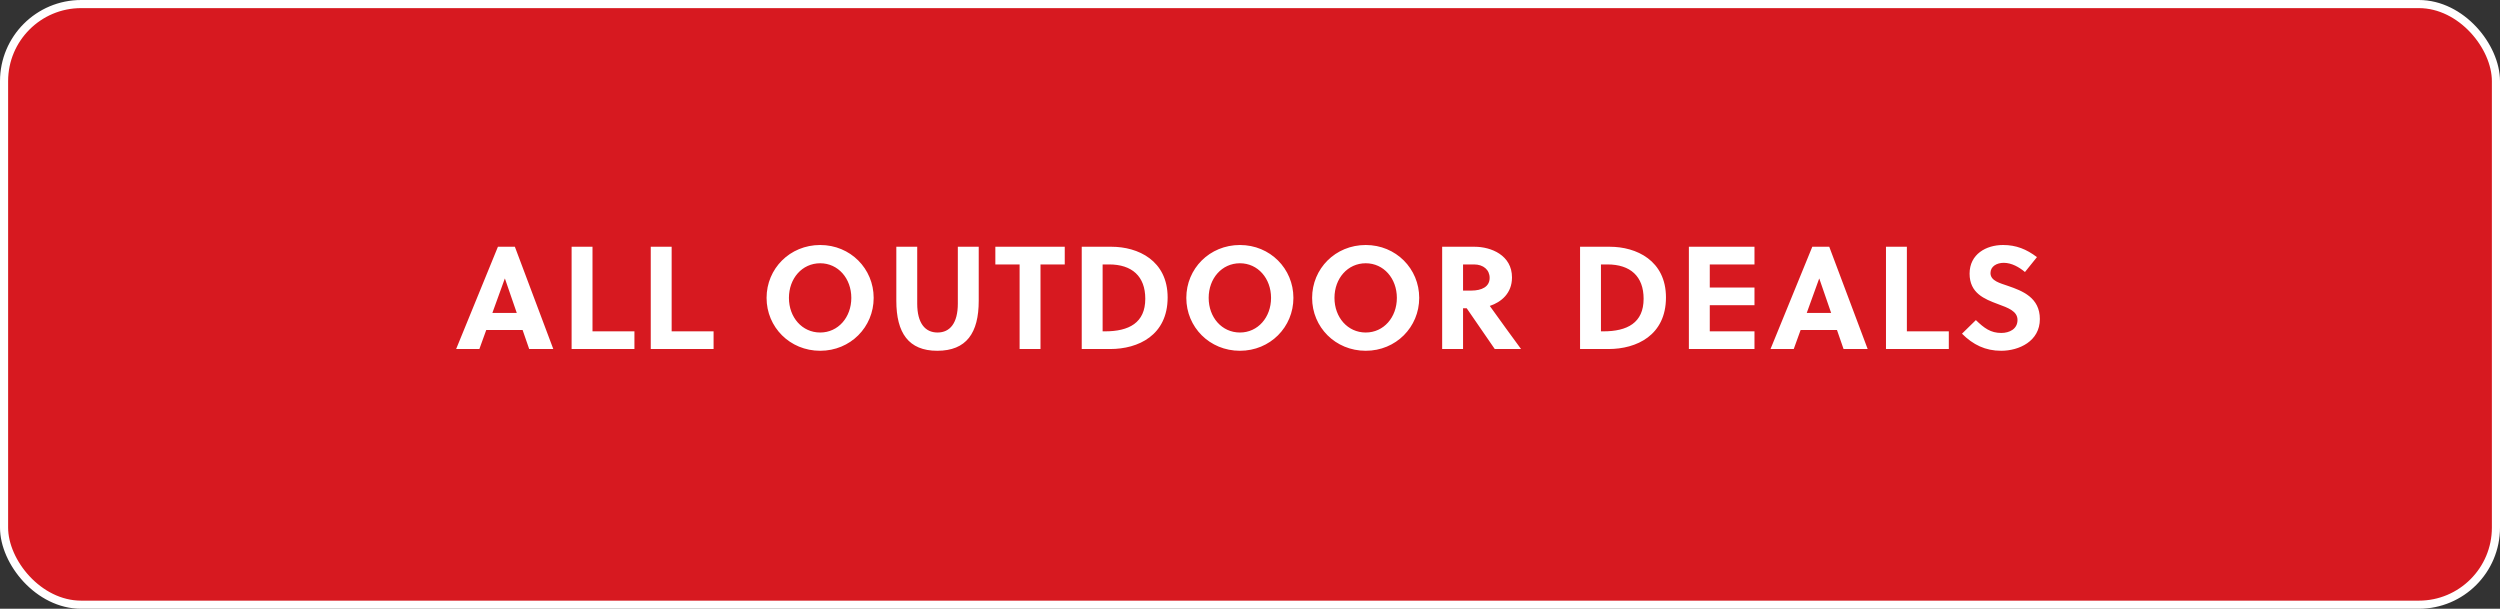
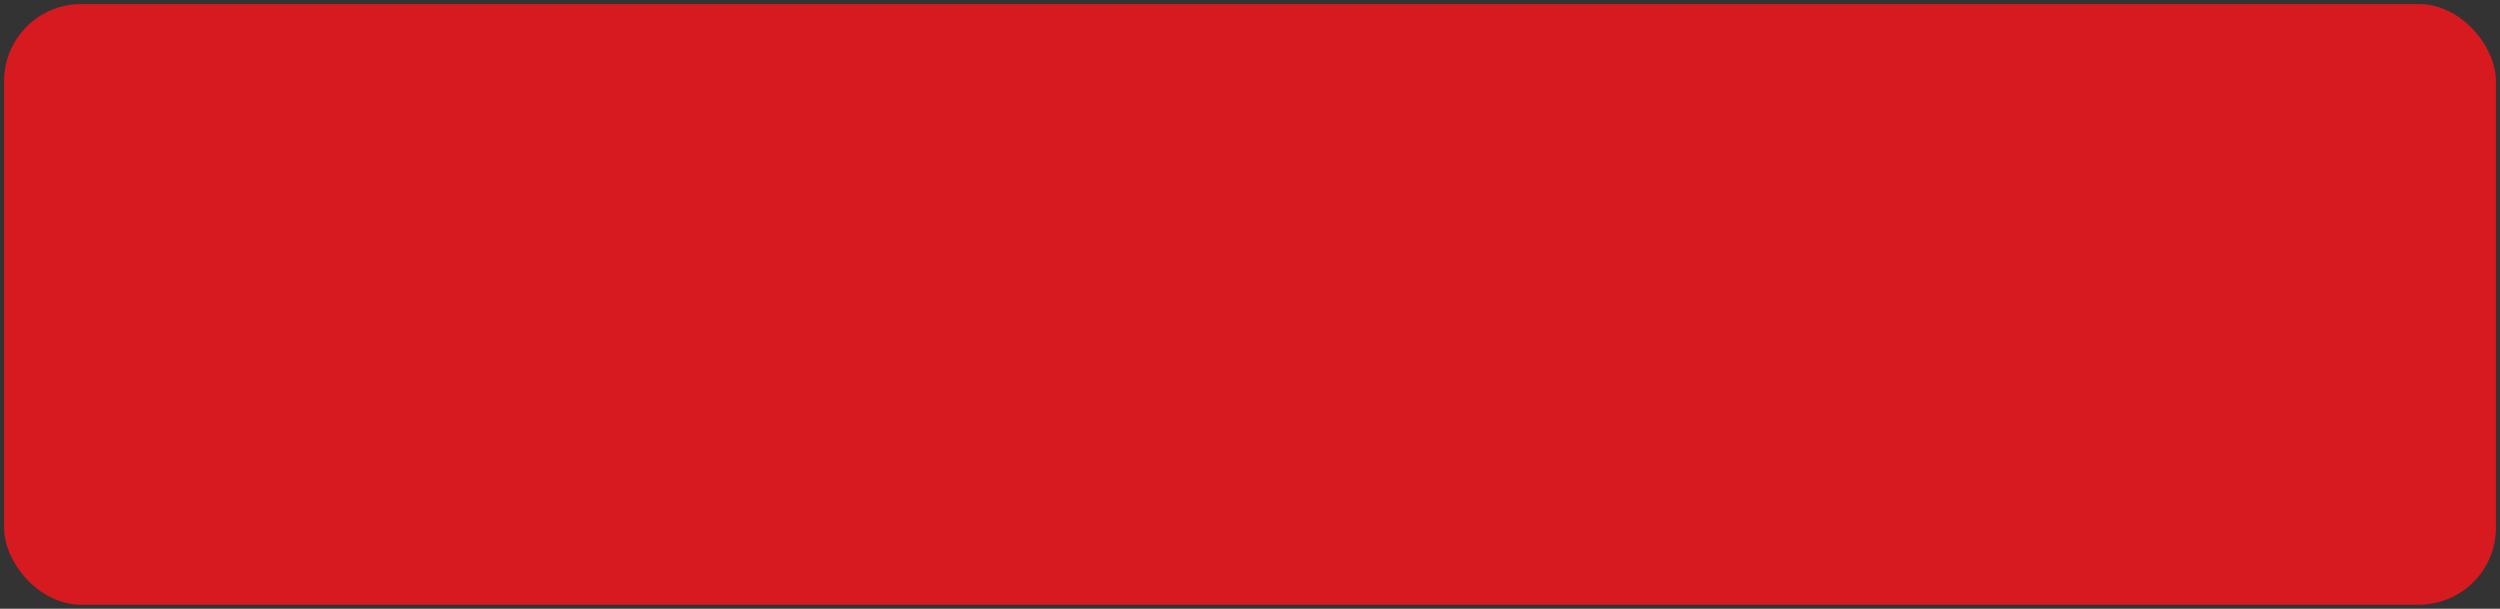
<svg xmlns="http://www.w3.org/2000/svg" width="308" height="75" viewBox="0 0 308 75" fill="none">
  <rect x="0" y="0" width="308" height="75" fill="#333333" stroke="none" />
  <rect x="0.5" y="0.5" width="307" height="74" rx="9.5" fill="#D71920" />
-   <rect x="0.5" y="0.5" width="307" height="74" rx="9.5" stroke="white" />
-   <path d="M68.166 43H65.196L64.386 40.66H59.904L59.058 43H56.196L61.344 30.4H63.432L68.166 43ZM62.19 34.324L60.66 38.554H63.666L62.208 34.324H62.19ZM78.162 43H70.422V30.4H72.996V40.822H78.162V43ZM87.913 43H80.173V30.4H82.747V40.822H87.913V43ZM104.882 36.7C104.882 34.306 103.262 32.434 101.048 32.434C98.816 32.434 97.196 34.306 97.196 36.7C97.196 39.094 98.816 40.966 101.048 40.966C103.262 40.966 104.882 39.094 104.882 36.7ZM107.636 36.7C107.636 40.3 104.774 43.216 101.048 43.216C97.304 43.216 94.442 40.3 94.442 36.7C94.442 33.1 97.304 30.184 101.048 30.184C104.774 30.184 107.636 33.1 107.636 36.7ZM120.579 30.4V37.06C120.579 41.02 119.067 43.216 115.467 43.216C111.939 43.216 110.427 41.02 110.427 37.06V30.4H113.001V37.402C113.001 39.814 113.973 40.966 115.503 40.966C117.033 40.966 118.005 39.814 118.005 37.402V30.4H120.579ZM131.177 32.578H128.189V43H125.615V32.578H122.627V30.4H131.177V32.578ZM133.269 43V30.4H136.941C140.199 30.4 143.853 32.092 143.853 36.646C143.853 41.308 140.235 43 136.779 43H133.269ZM135.843 32.578V40.822H136.131C139.083 40.822 141.099 39.778 141.099 36.808C141.099 34.036 139.461 32.578 136.635 32.578H135.843ZM156.594 36.7C156.594 34.306 154.974 32.434 152.76 32.434C150.528 32.434 148.908 34.306 148.908 36.7C148.908 39.094 150.528 40.966 152.76 40.966C154.974 40.966 156.594 39.094 156.594 36.7ZM159.348 36.7C159.348 40.3 156.486 43.216 152.76 43.216C149.016 43.216 146.154 40.3 146.154 36.7C146.154 33.1 149.016 30.184 152.76 30.184C156.486 30.184 159.348 33.1 159.348 36.7ZM172.093 36.7C172.093 34.306 170.473 32.434 168.259 32.434C166.027 32.434 164.407 34.306 164.407 36.7C164.407 39.094 166.027 40.966 168.259 40.966C170.473 40.966 172.093 39.094 172.093 36.7ZM174.847 36.7C174.847 40.3 171.985 43.216 168.259 43.216C164.515 43.216 161.653 40.3 161.653 36.7C161.653 33.1 164.515 30.184 168.259 30.184C171.985 30.184 174.847 33.1 174.847 36.7ZM177.674 30.4H181.67C183.704 30.4 186.278 31.444 186.278 34.18C186.278 36.142 184.946 37.222 183.542 37.69C184.658 39.256 186.53 41.83 187.394 43H184.154L180.698 37.978H180.248V43H177.674V30.4ZM180.248 32.578V35.8H181.256C182.552 35.8 183.524 35.332 183.524 34.234C183.524 33.244 182.75 32.578 181.598 32.578H180.248ZM194.663 43V30.4H198.335C201.593 30.4 205.247 32.092 205.247 36.646C205.247 41.308 201.629 43 198.173 43H194.663ZM197.237 32.578V40.822H197.525C200.477 40.822 202.493 39.778 202.493 36.808C202.493 34.036 200.855 32.578 198.029 32.578H197.237ZM216.152 43H208.07V30.4H216.152V32.578H210.644V35.422H216.152V37.6H210.644V40.822H216.152V43ZM230.097 43H227.127L226.317 40.66H221.835L220.989 43H218.127L223.275 30.4H225.363L230.097 43ZM224.121 34.324L222.591 38.554H225.597L224.139 34.324H224.121ZM240.093 43H232.353V30.4H234.927V40.822H240.093V43ZM249.475 33.514C248.773 32.92 247.837 32.38 246.865 32.38C246.001 32.38 245.227 32.812 245.227 33.64C245.227 34.612 246.415 34.882 247.387 35.224C249.169 35.836 251.311 36.664 251.311 39.31C251.311 42.046 248.737 43.216 246.541 43.216C244.597 43.216 243.085 42.478 241.717 41.11L243.427 39.436C244.453 40.426 245.245 41.02 246.559 41.02C247.567 41.02 248.557 40.534 248.557 39.418C248.557 38.338 247.405 37.924 246.127 37.456C244.489 36.844 242.653 36.124 242.653 33.712C242.653 31.318 244.687 30.184 246.775 30.184C248.395 30.184 249.673 30.706 250.951 31.678L249.475 33.514Z" fill="white" />
</svg>